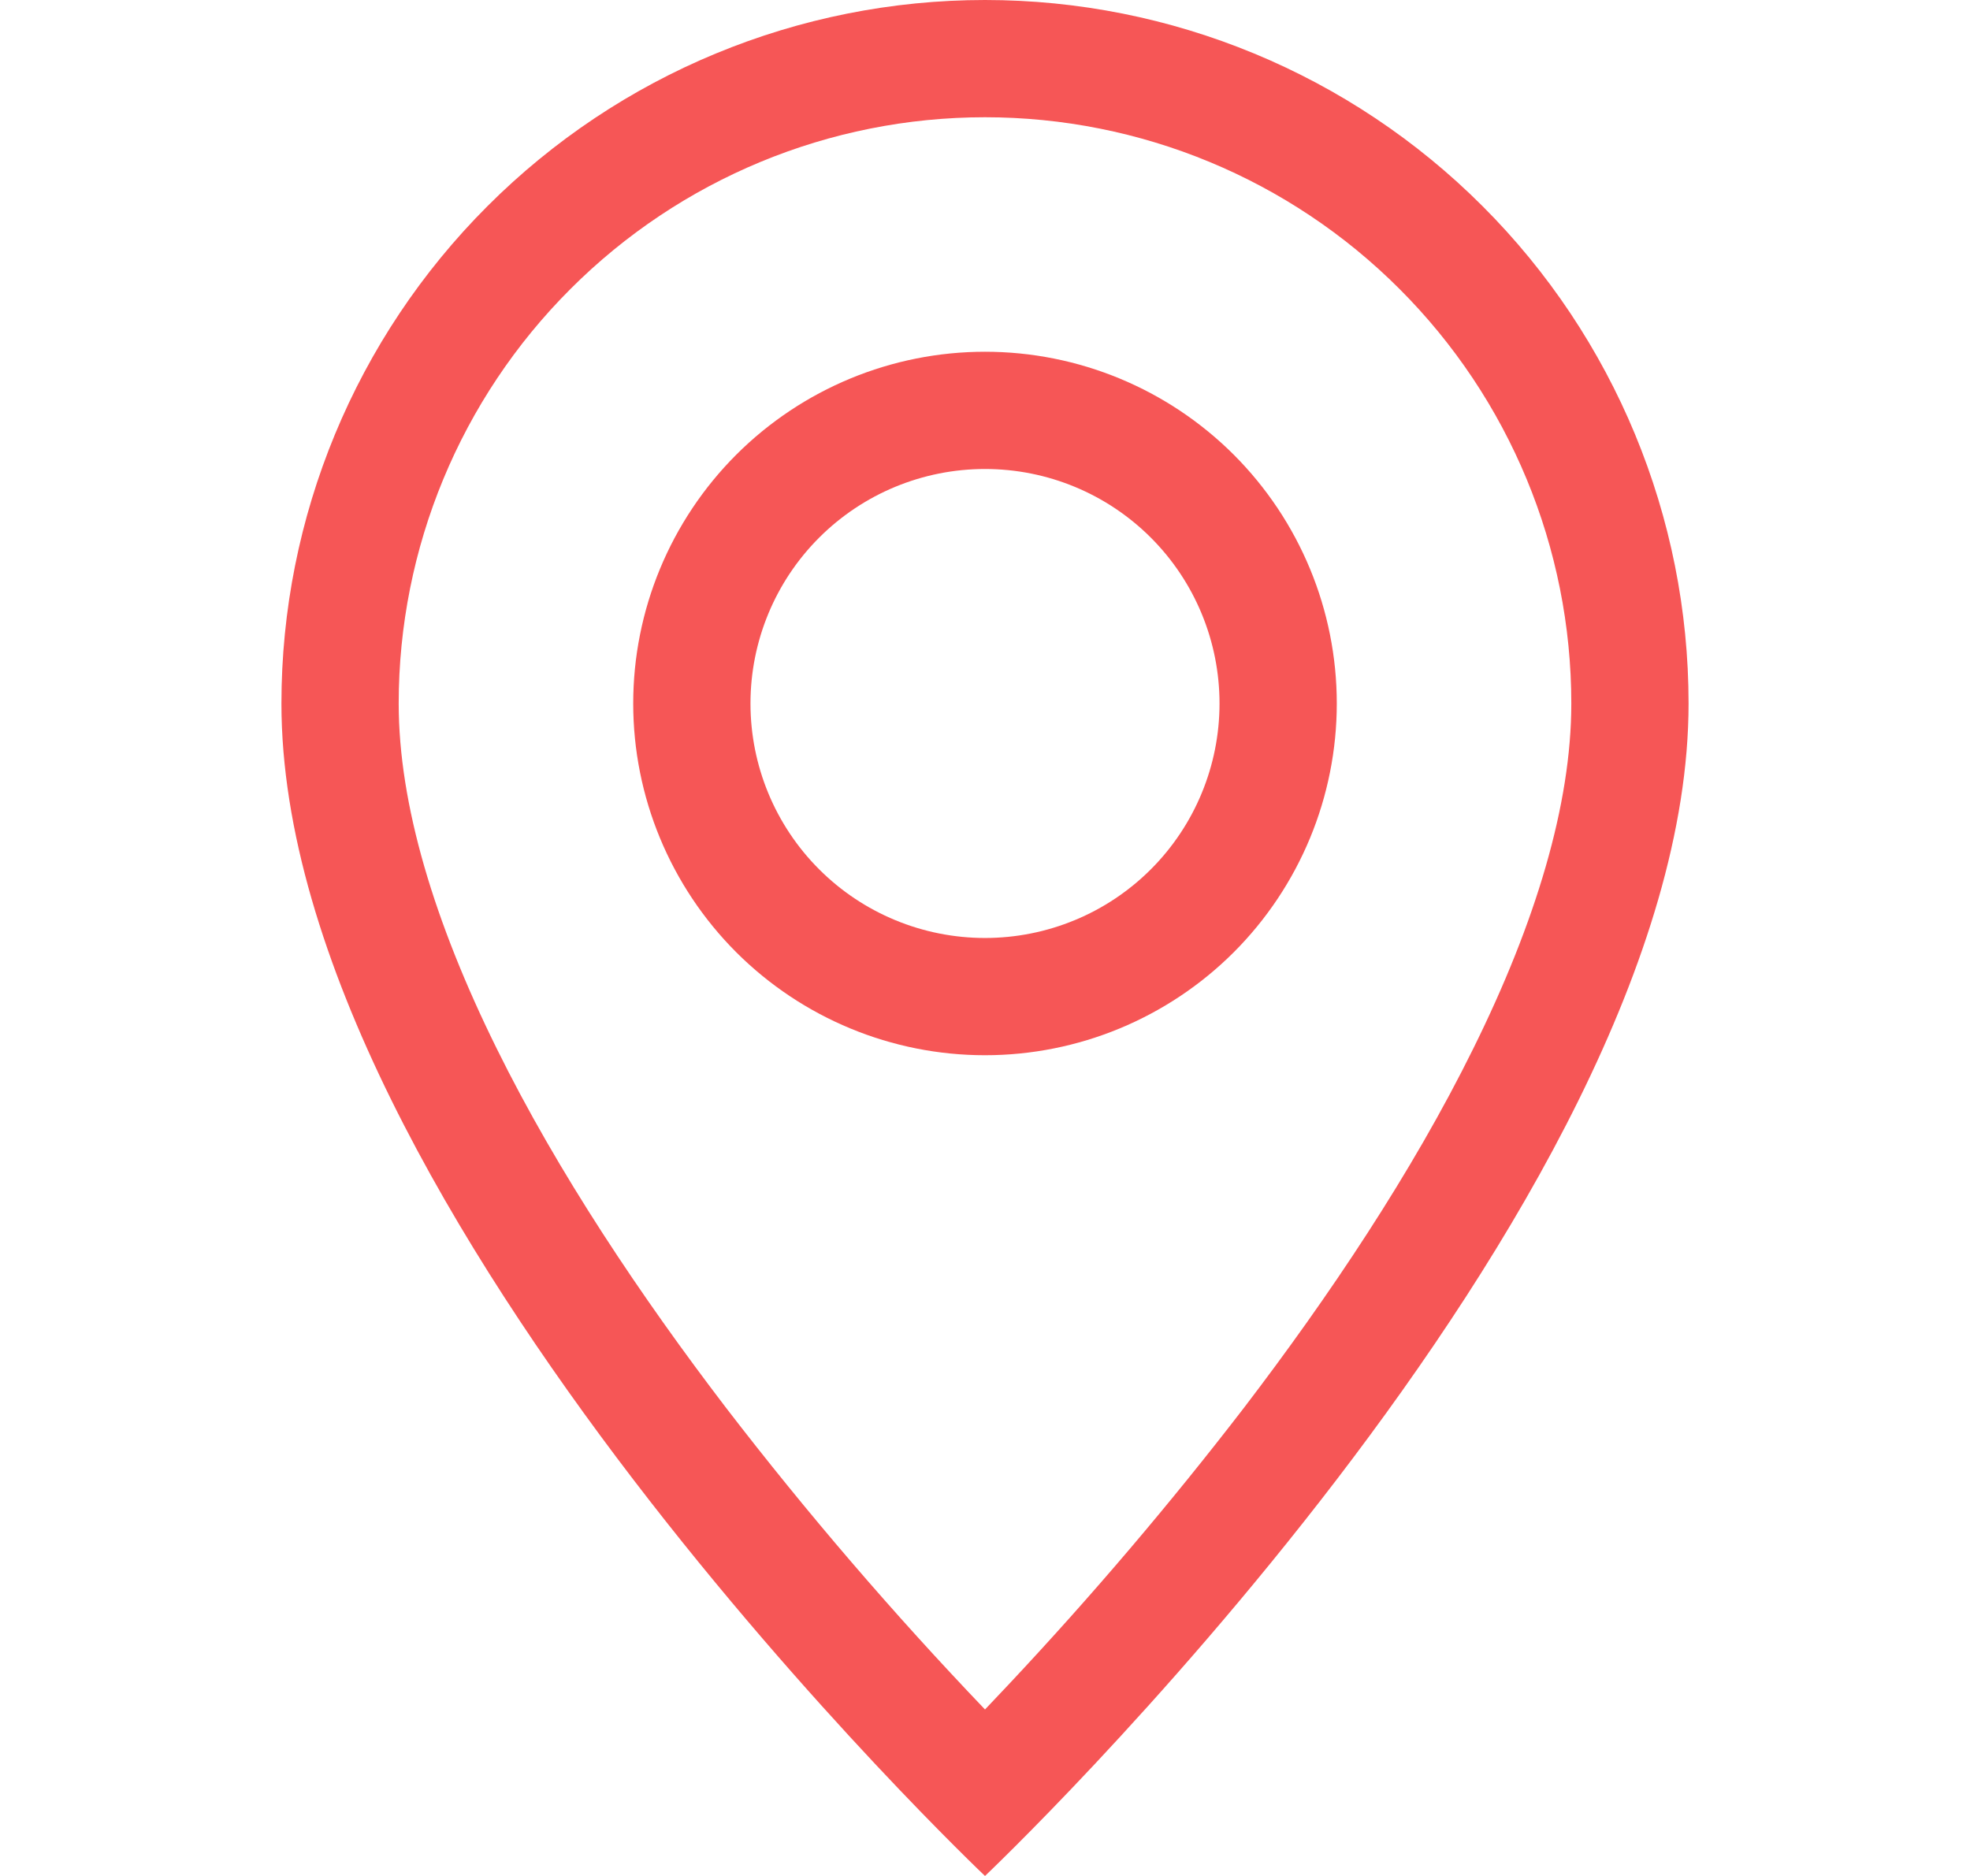
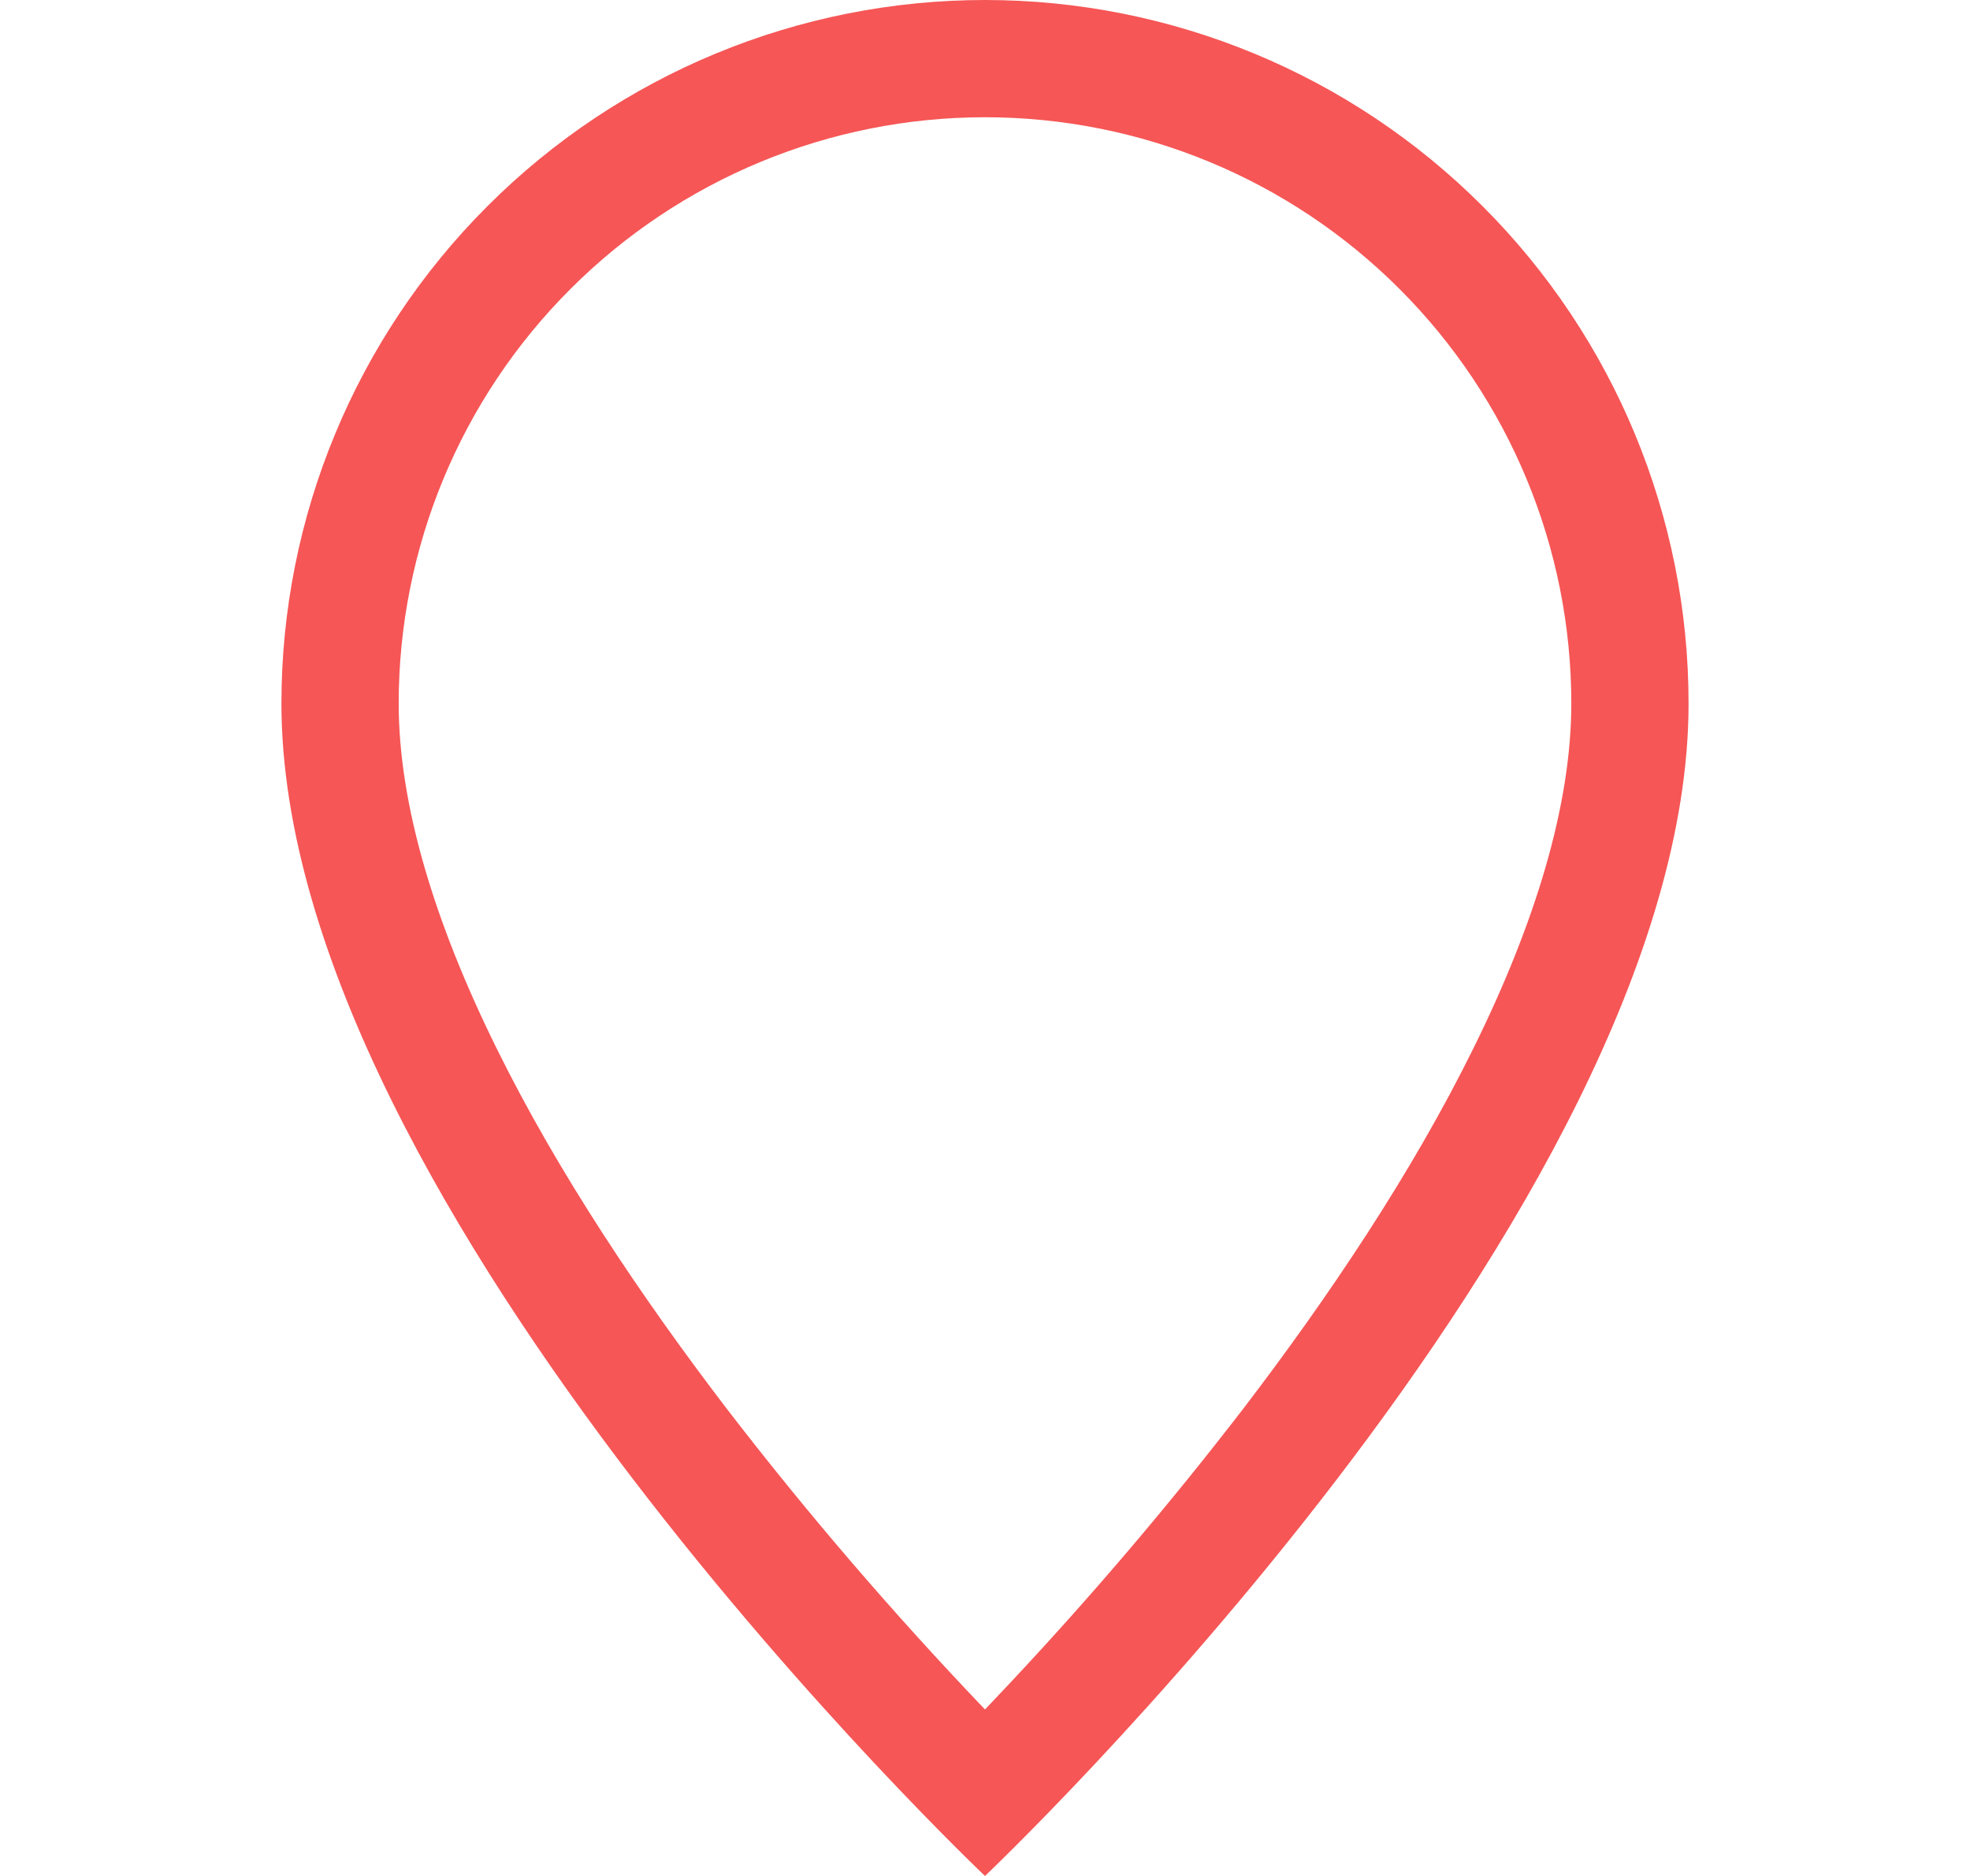
<svg xmlns="http://www.w3.org/2000/svg" width="21" height="20" viewBox="0 0 21 20" fill="none">
  <g id="geo-alt" clip-path="url(#clip0_558_6484)">
    <path id="Vector" fill-rule="evenodd" clip-rule="evenodd" d="M15.707 11.175C16.37 9.834 16.75 8.578 16.75 7.5C16.75 5.842 16.091 4.253 14.919 3.081C13.747 1.908 12.158 1.25 10.5 1.25C8.842 1.25 7.253 1.908 6.081 3.081C4.908 4.253 4.25 5.842 4.25 7.5C4.25 8.578 4.631 9.834 5.293 11.175C5.947 12.502 6.835 13.825 7.742 15.012C8.603 16.132 9.524 17.204 10.5 18.225L10.76 17.95C11.64 17.012 12.473 16.032 13.258 15.012C14.165 13.825 15.053 12.502 15.707 11.175ZM10.5 20C10.5 20 18 12.893 18 7.5C18 5.511 17.21 3.603 15.803 2.197C14.397 0.79 12.489 0 10.5 0C8.511 0 6.603 0.79 5.197 2.197C3.79 3.603 3 5.511 3 7.5C3 12.893 10.5 20 10.5 20Z" fill="#F65656" />
-     <path id="Vector_2" fill-rule="evenodd" clip-rule="evenodd" d="M10.5 10C11.163 10 11.799 9.737 12.268 9.268C12.737 8.799 13 8.163 13 7.5C13 6.837 12.737 6.201 12.268 5.732C11.799 5.263 11.163 5 10.5 5C9.837 5 9.201 5.263 8.732 5.732C8.263 6.201 8 6.837 8 7.5C8 8.163 8.263 8.799 8.732 9.268C9.201 9.737 9.837 10 10.5 10ZM10.5 11.25C11.495 11.25 12.448 10.855 13.152 10.152C13.855 9.448 14.25 8.495 14.25 7.5C14.25 6.505 13.855 5.552 13.152 4.848C12.448 4.145 11.495 3.75 10.5 3.75C9.505 3.75 8.552 4.145 7.848 4.848C7.145 5.552 6.75 6.505 6.75 7.5C6.75 8.495 7.145 9.448 7.848 10.152C8.552 10.855 9.505 11.25 10.5 11.25Z" fill="#F65656" />
  </g>
  <defs>
    <clipPath id="clip0_558_6484">
      <rect width="20" height="20" fill="white" transform="translate(0.5)" />
    </clipPath>
  </defs>
</svg>